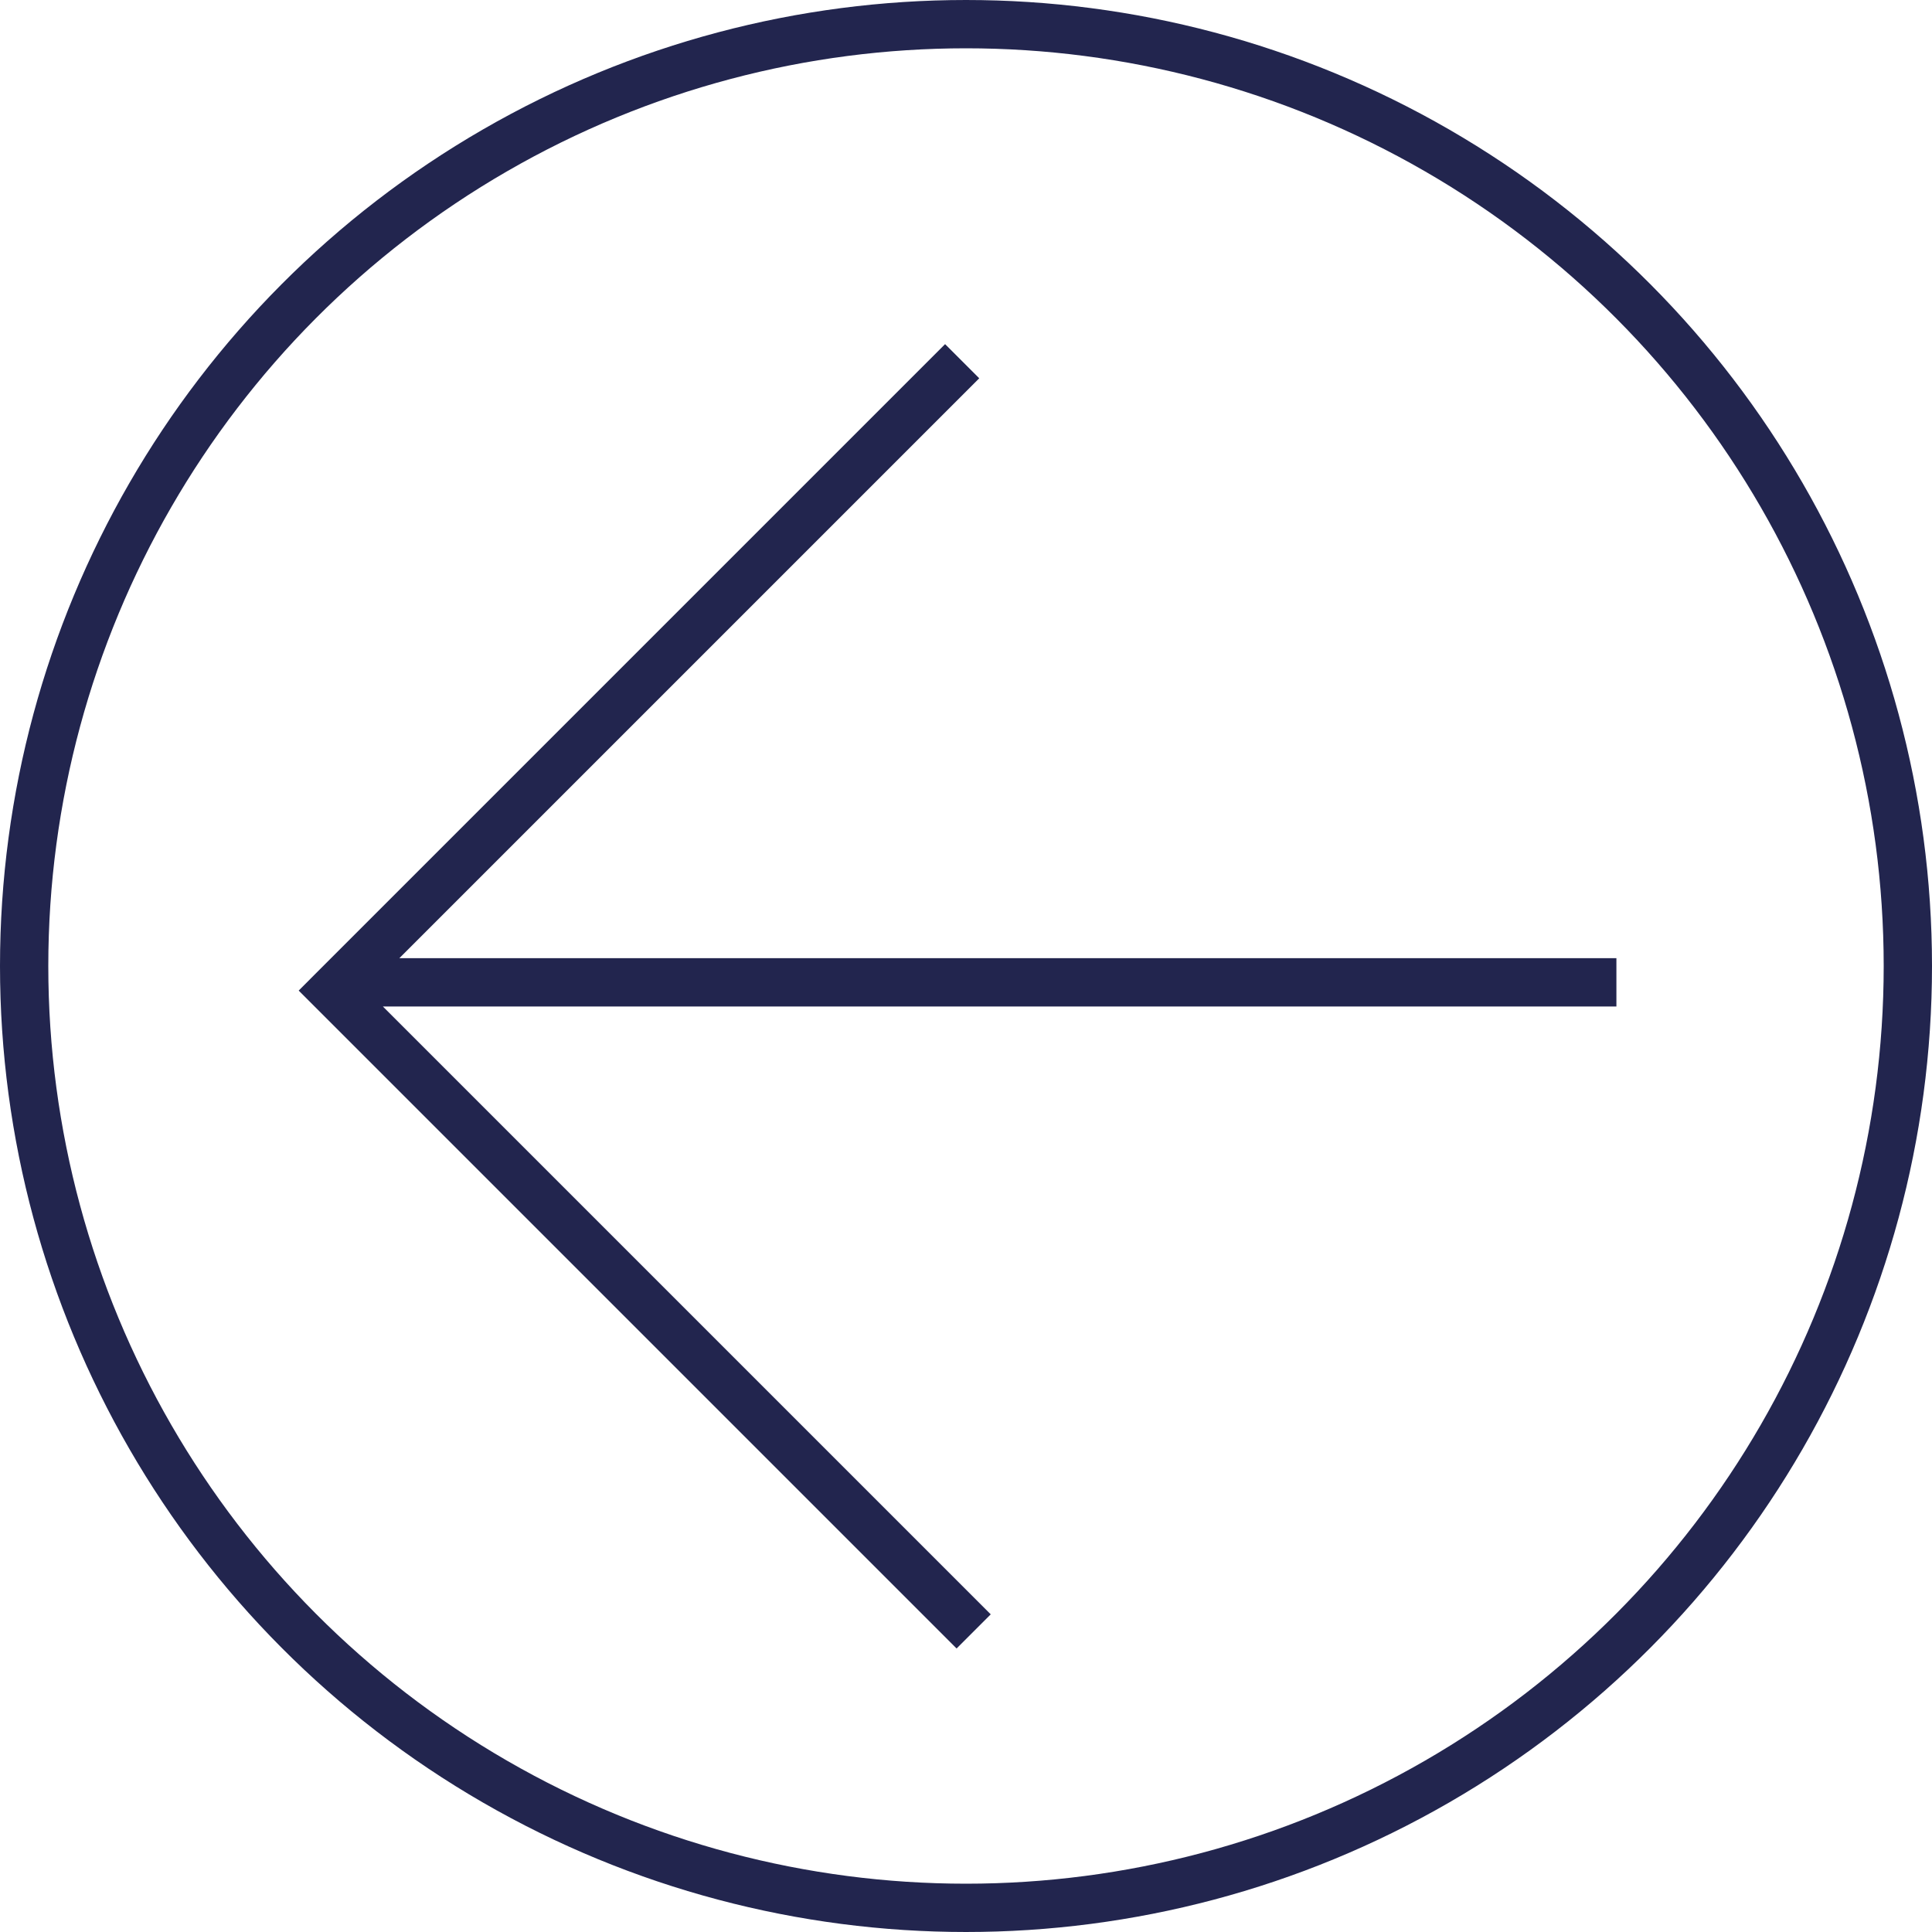
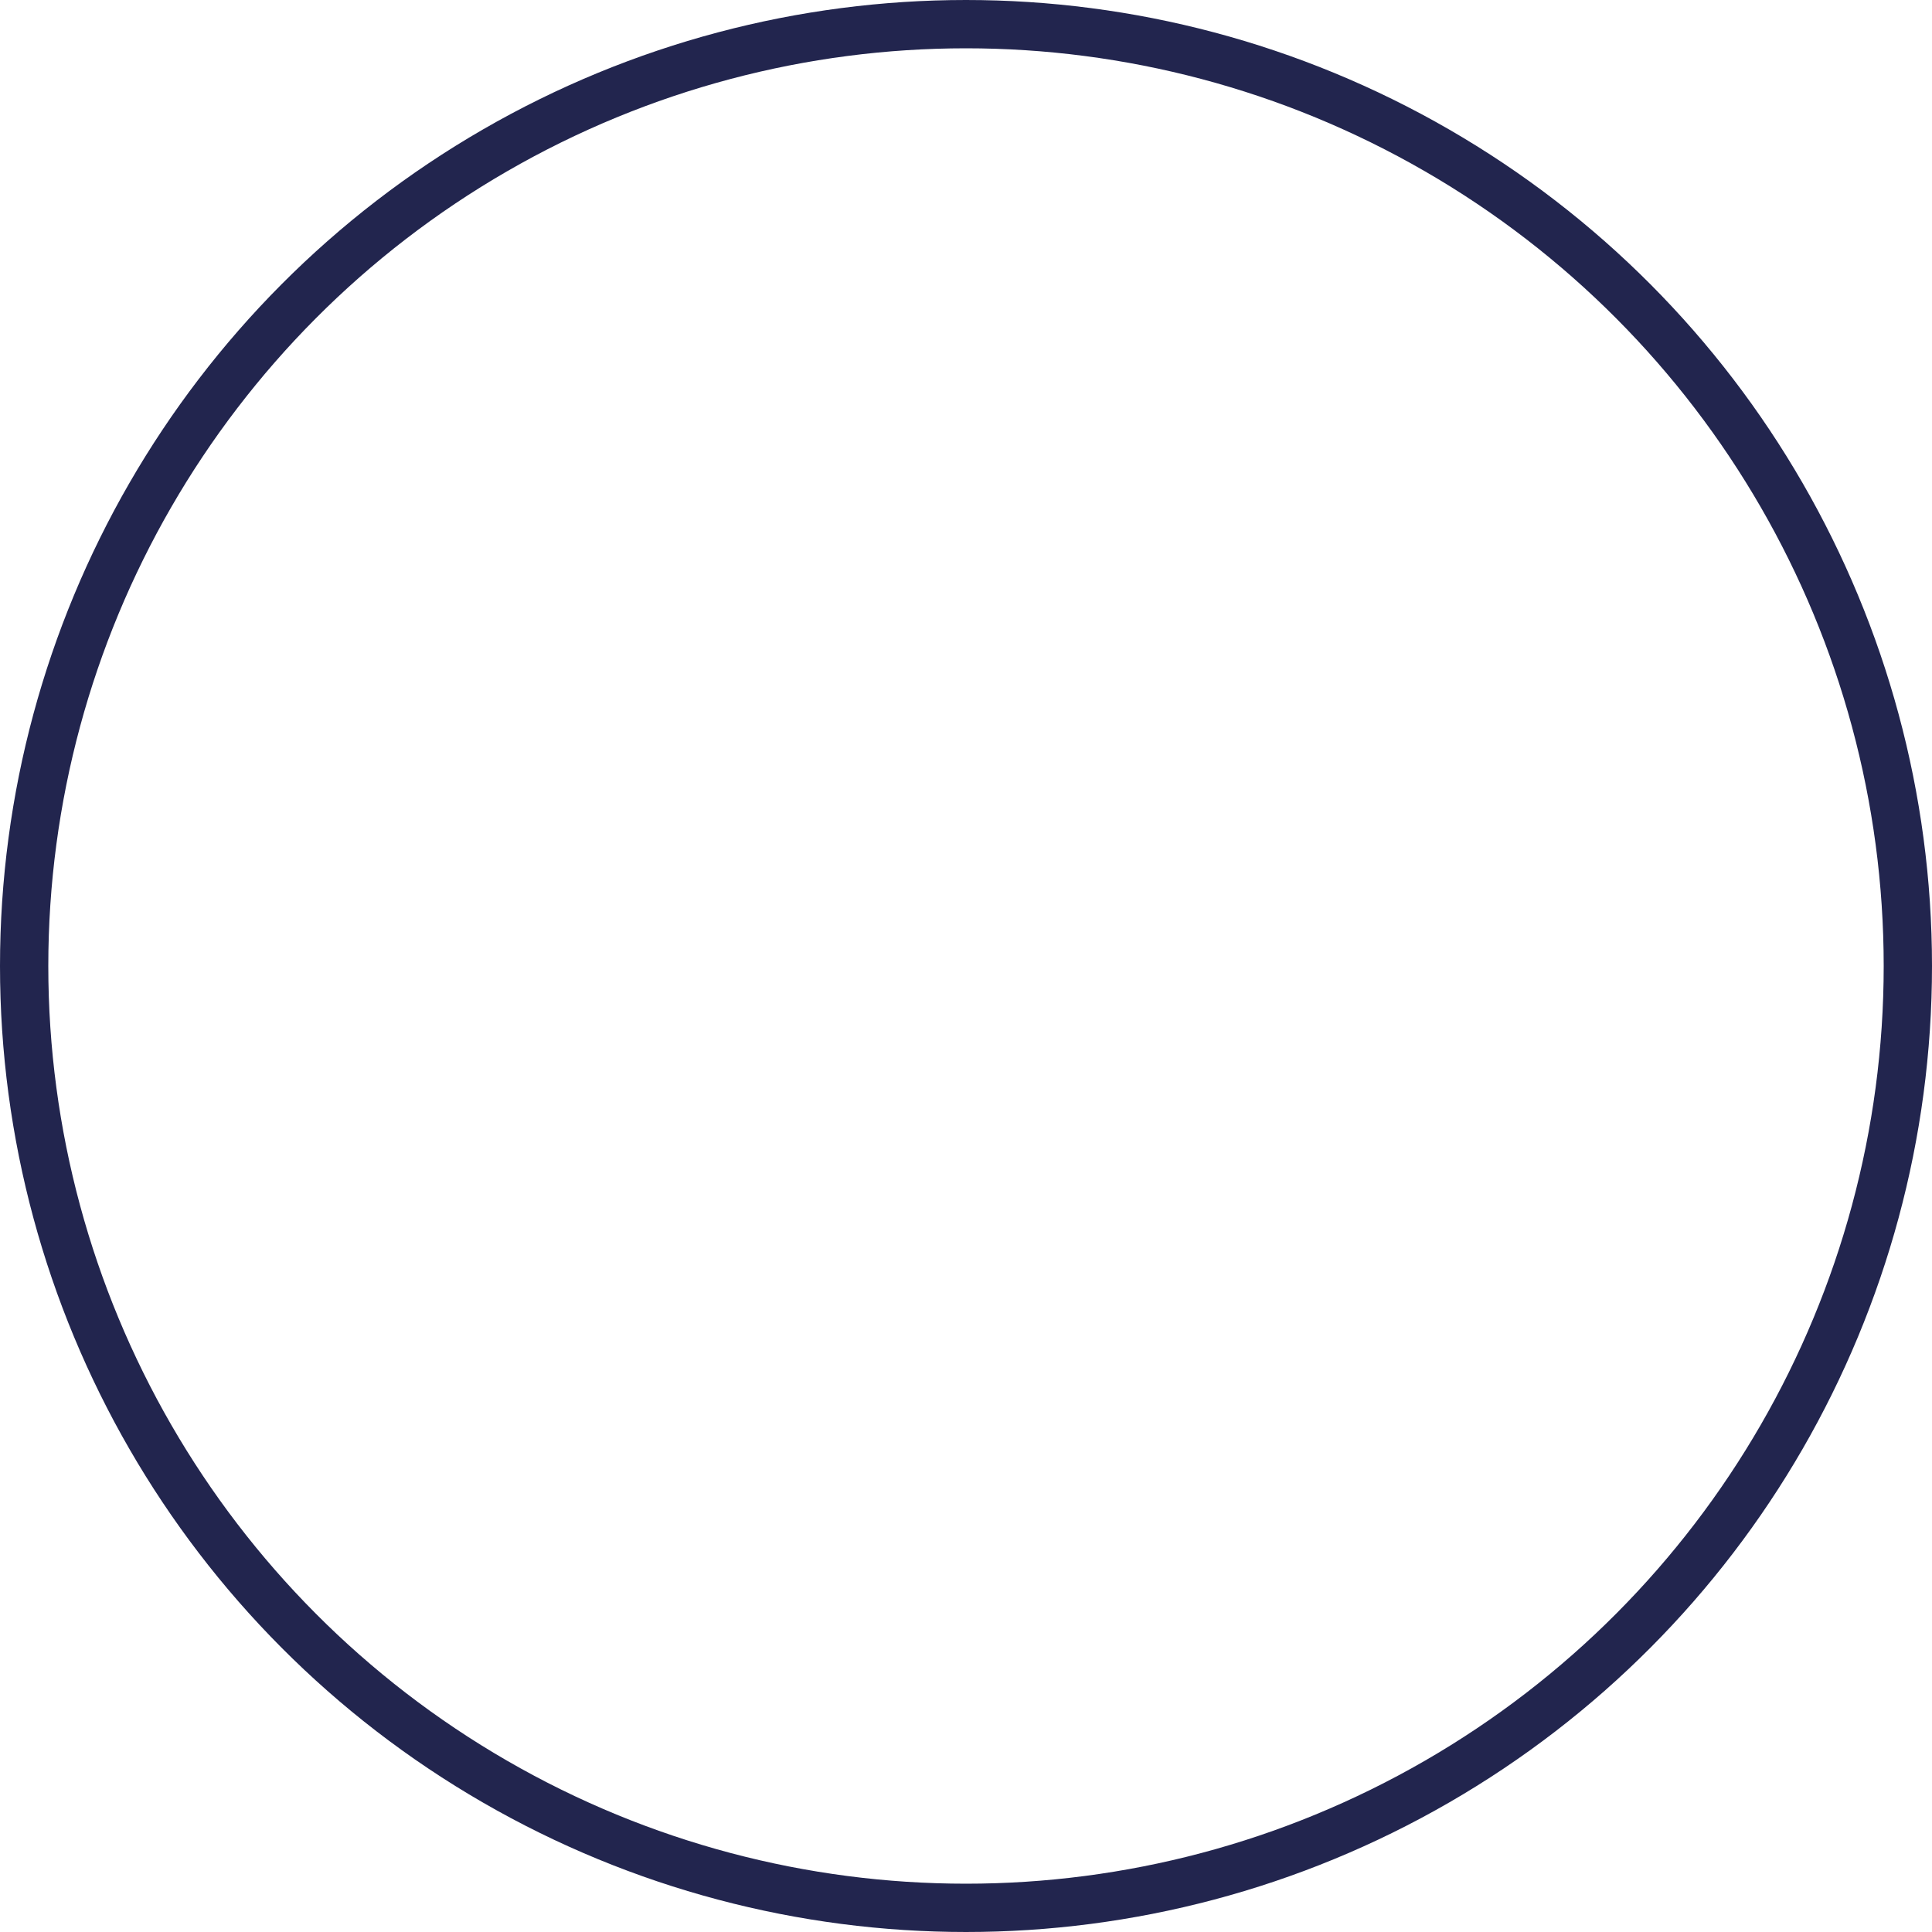
<svg xmlns="http://www.w3.org/2000/svg" width="40" height="40" viewBox="0 0 40 40" fill="none">
  <g id="Frame 655">
-     <path id="Union" fill-rule="evenodd" clip-rule="evenodd" d="M7.927 20.838L20.512 33.423L19.805 34.13L6.537 20.862L6.184 20.509L6.537 20.155L19.567 7.125L20.274 7.832L8.268 19.838L33.466 19.838L33.466 20.838L7.927 20.838Z" fill="#22254E" />
    <circle id="Ellipse 4" cx="20" cy="20" r="19.5" transform="rotate(-180 20 20)" stroke="#22254E" />
  </g>
</svg>